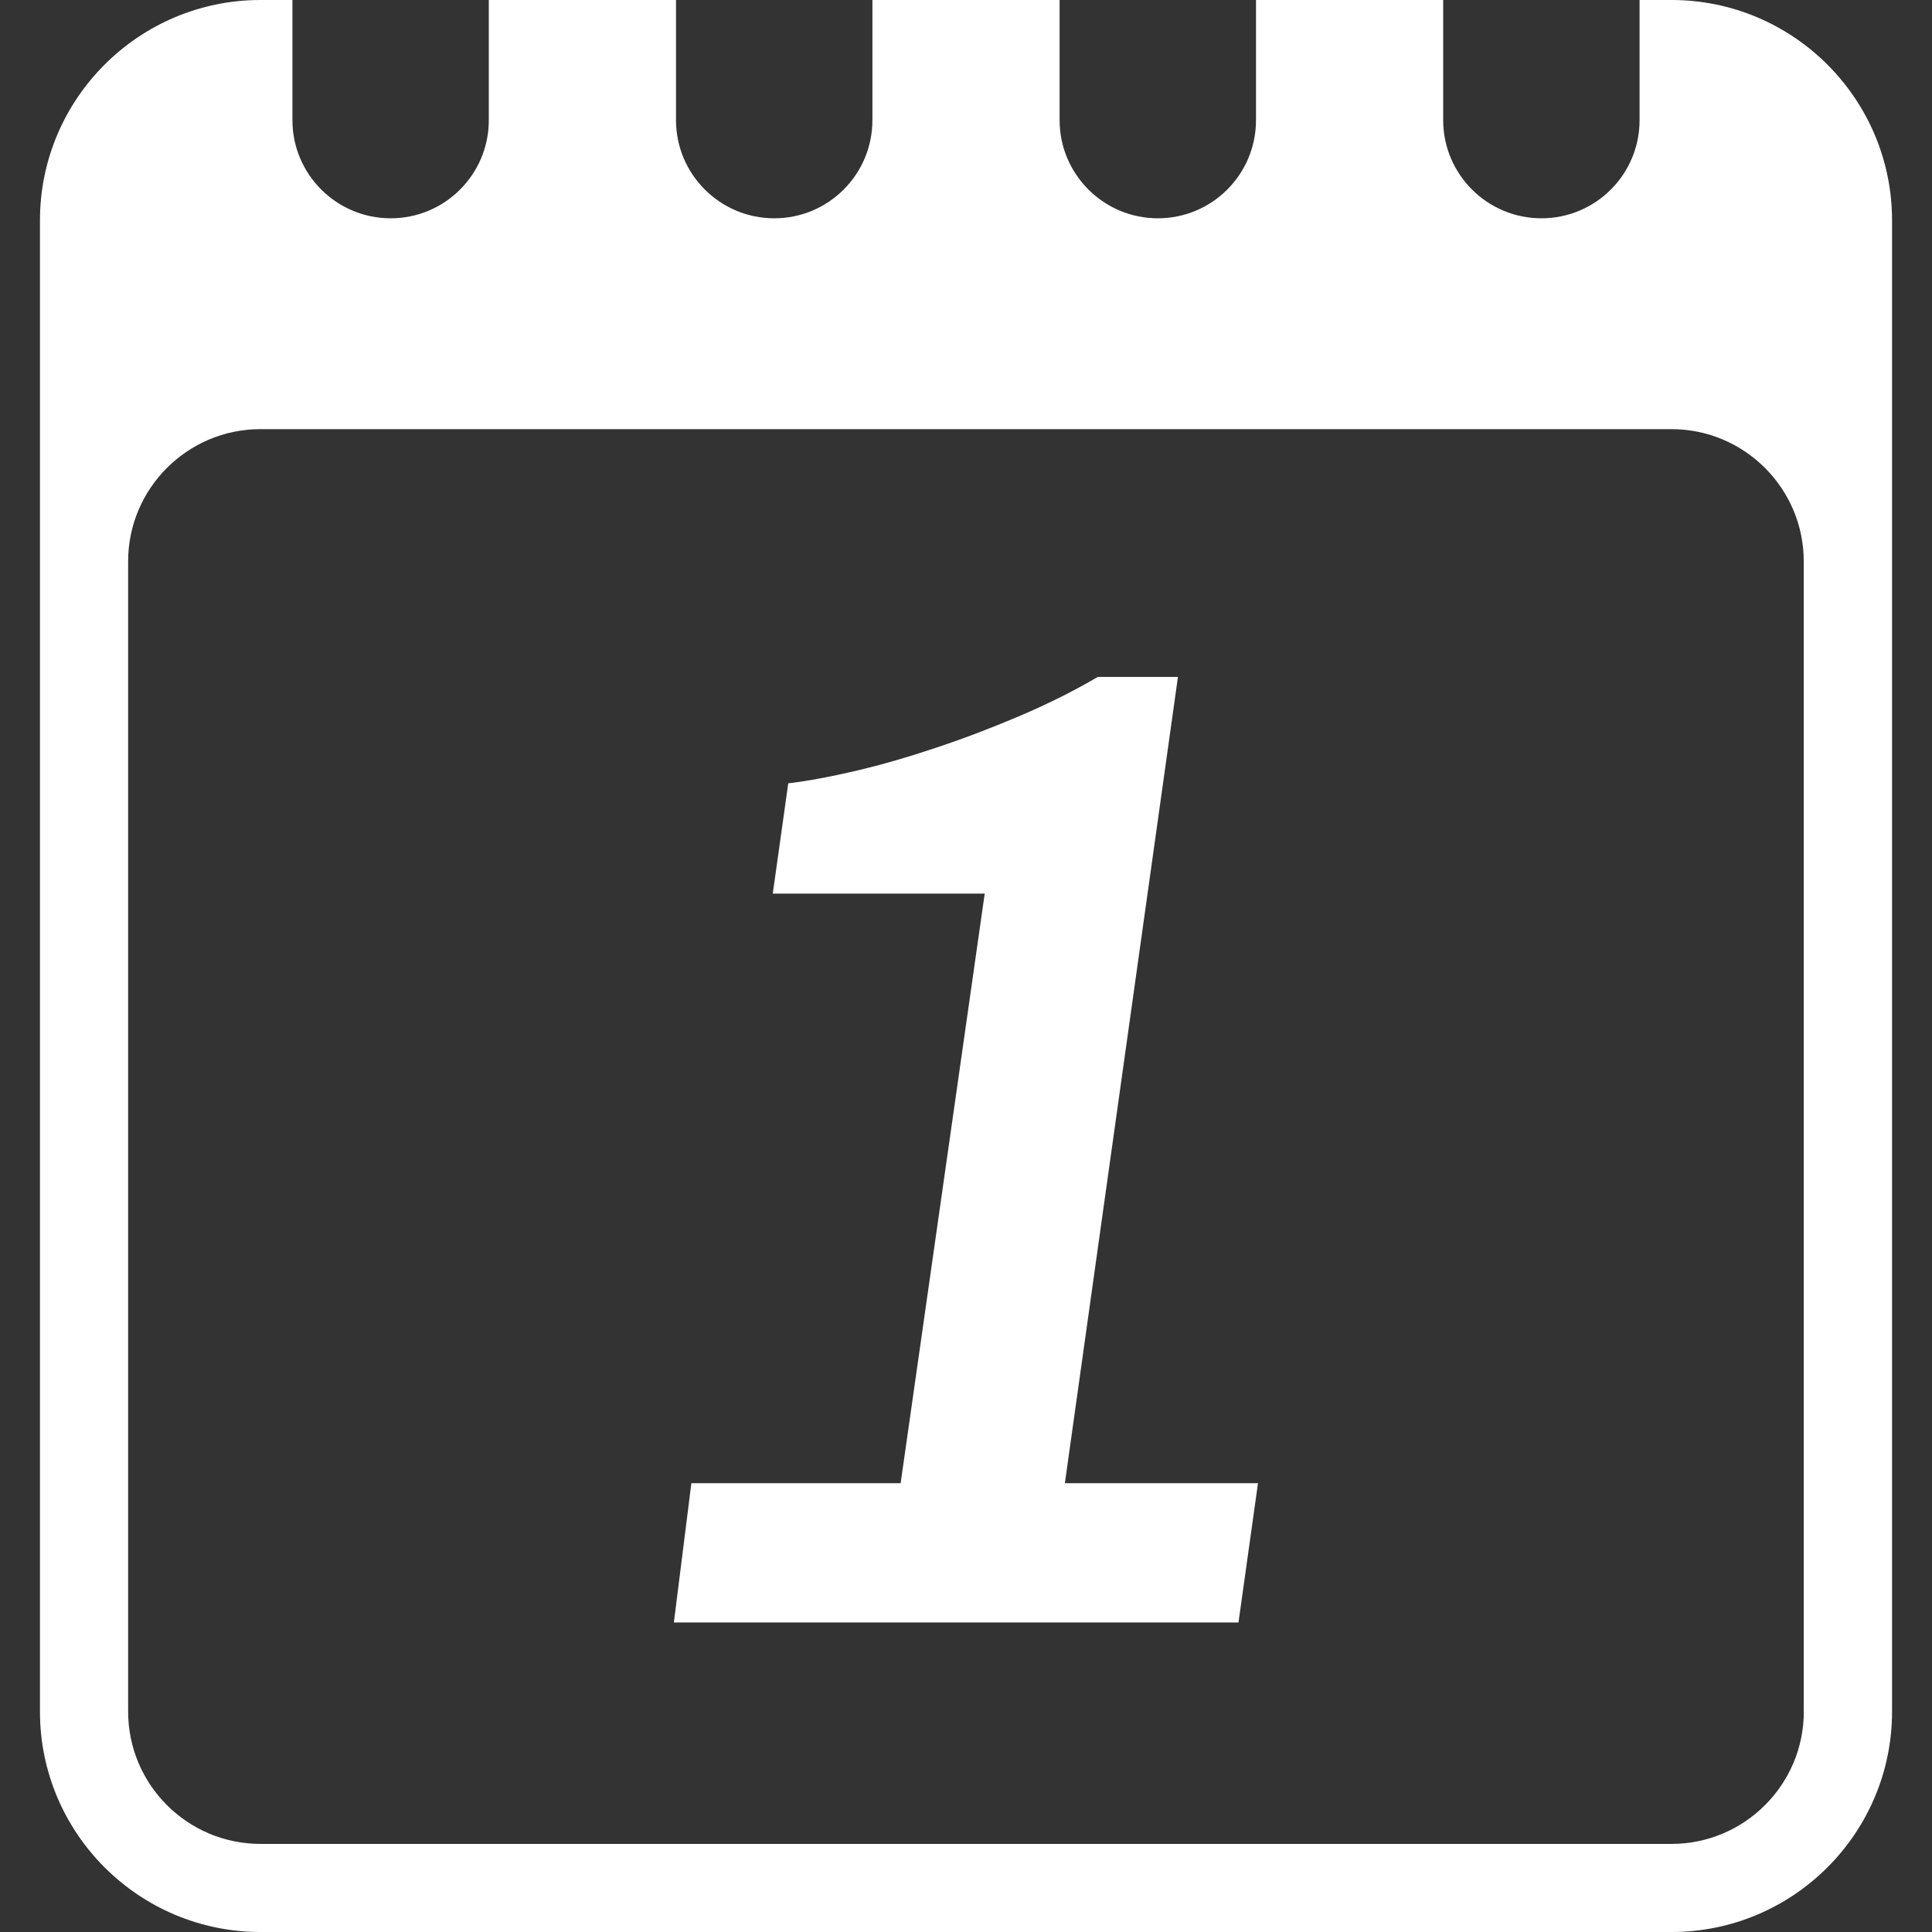
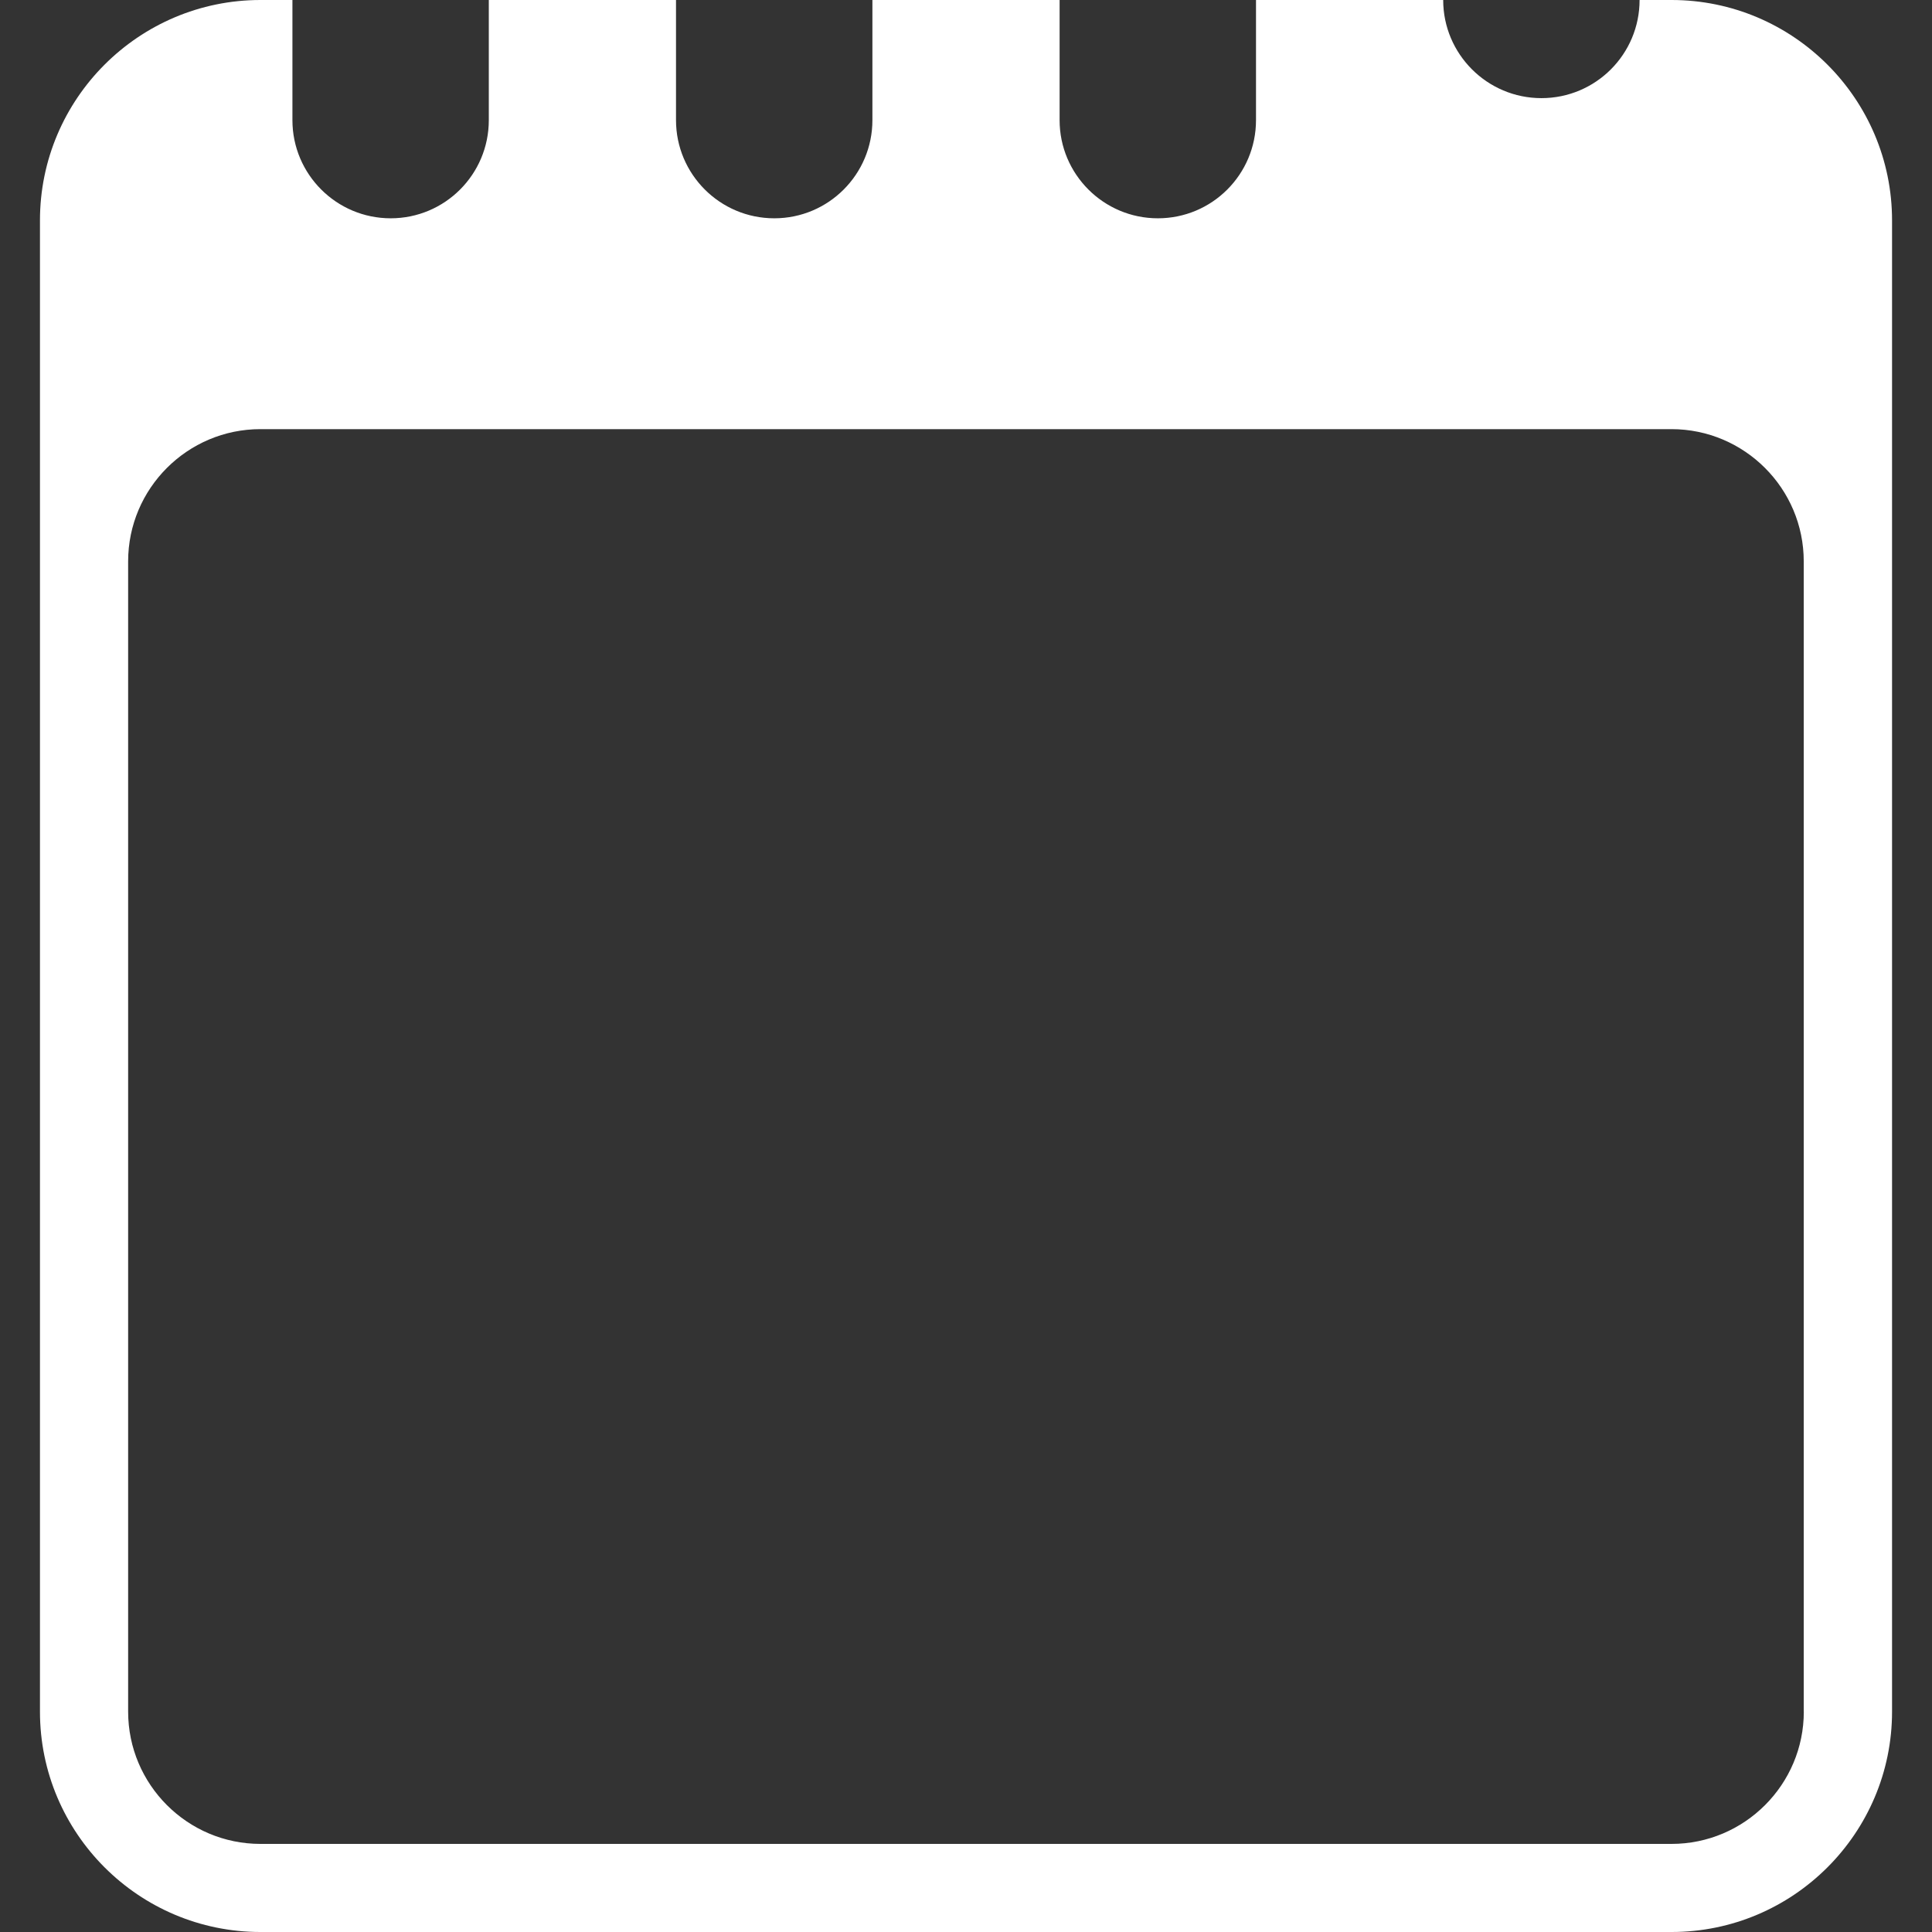
<svg xmlns="http://www.w3.org/2000/svg" fill="#ffffff" version="1.1" id="Capa_1" width="800px" height="800px" viewBox="0 0 176.652 176.652" xml:space="preserve">
  <rect x="0" y="0" width="176.652" height="176.652" fill="#333333" stroke="none" />
  <g>
    <g>
-       <path d="M107.705,61.896h-7.331c-2.168,1.273-4.524,2.451-7.069,3.538c-2.542,1.084-5.1,2.064-7.664,2.917    c-2.561,0.861-5.023,1.577-7.38,2.128c-2.36,0.554-4.424,0.935-6.187,1.145l-1.416,10.084h19.379l-7.688,53.91H63.215    l-1.599,12.732h51.624l1.784-12.732H97.366L107.705,61.896z" />
-       <path d="M152.838,0h-2.923v10.987c0,4.951-4.007,8.973-8.976,8.973c-4.956,0-8.981-4.028-8.981-8.973V0h-17.116v10.987    c0,4.951-4.007,8.973-8.976,8.973c-4.956,0-8.981-4.028-8.981-8.973V0H79.768v10.987c0,4.951-4.01,8.973-8.972,8.973    c-4.963,0-8.985-4.028-8.985-8.973V0H44.694v10.987c0,4.951-4.009,8.973-8.972,8.973c-4.962,0-8.984-4.028-8.984-8.973V0h-2.92    C12.696,0,3.654,9.036,3.654,20.152v136.351c0,11.113,9.042,20.149,20.164,20.149h129.02c11.119,0,20.161-9.036,20.161-20.149    V20.152C172.999,9.036,163.957,0,152.838,0z M164.931,156.503c0,6.668-5.425,12.094-12.093,12.094H23.812    c-6.671,0-12.096-5.426-12.096-12.094V51.328c0-6.665,5.425-12.09,12.096-12.09h129.014c6.674,0,12.099,5.425,12.099,12.09    v105.175H164.931z" />
+       <path d="M152.838,0h-2.923c0,4.951-4.007,8.973-8.976,8.973c-4.956,0-8.981-4.028-8.981-8.973V0h-17.116v10.987    c0,4.951-4.007,8.973-8.976,8.973c-4.956,0-8.981-4.028-8.981-8.973V0H79.768v10.987c0,4.951-4.01,8.973-8.972,8.973    c-4.963,0-8.985-4.028-8.985-8.973V0H44.694v10.987c0,4.951-4.009,8.973-8.972,8.973c-4.962,0-8.984-4.028-8.984-8.973V0h-2.92    C12.696,0,3.654,9.036,3.654,20.152v136.351c0,11.113,9.042,20.149,20.164,20.149h129.02c11.119,0,20.161-9.036,20.161-20.149    V20.152C172.999,9.036,163.957,0,152.838,0z M164.931,156.503c0,6.668-5.425,12.094-12.093,12.094H23.812    c-6.671,0-12.096-5.426-12.096-12.094V51.328c0-6.665,5.425-12.09,12.096-12.09h129.014c6.674,0,12.099,5.425,12.099,12.09    v105.175H164.931z" />
    </g>
  </g>
</svg>